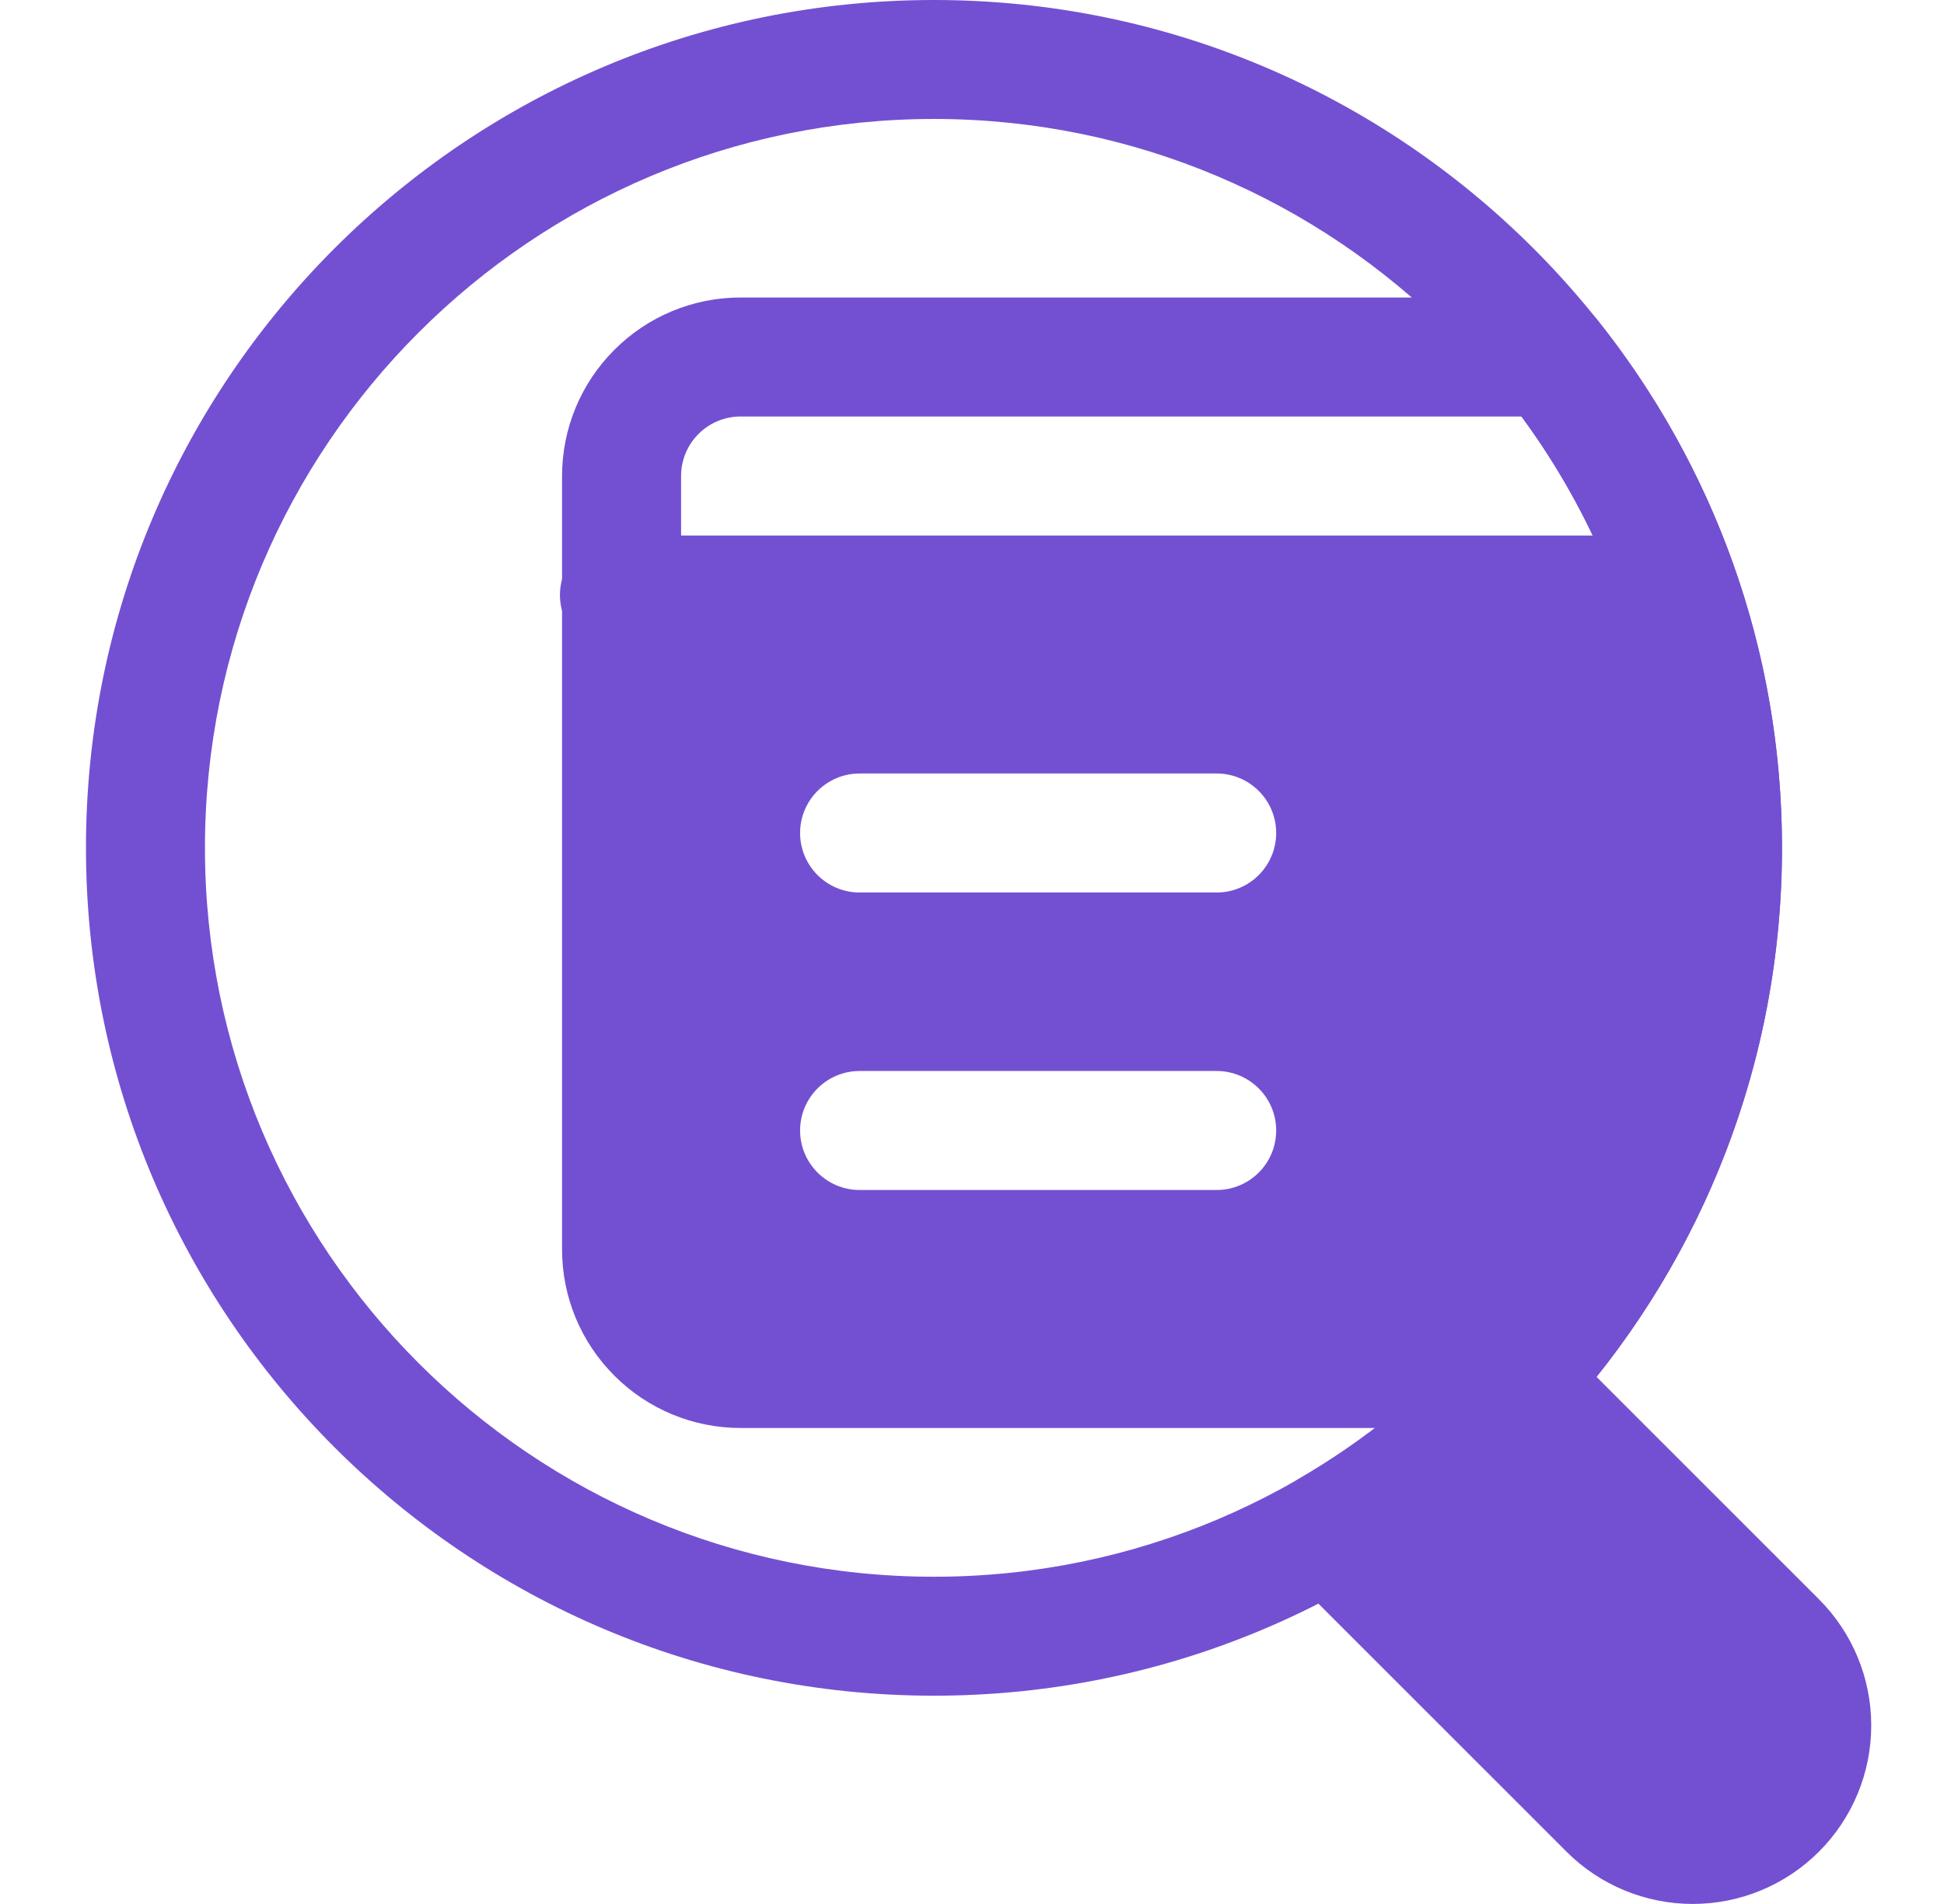
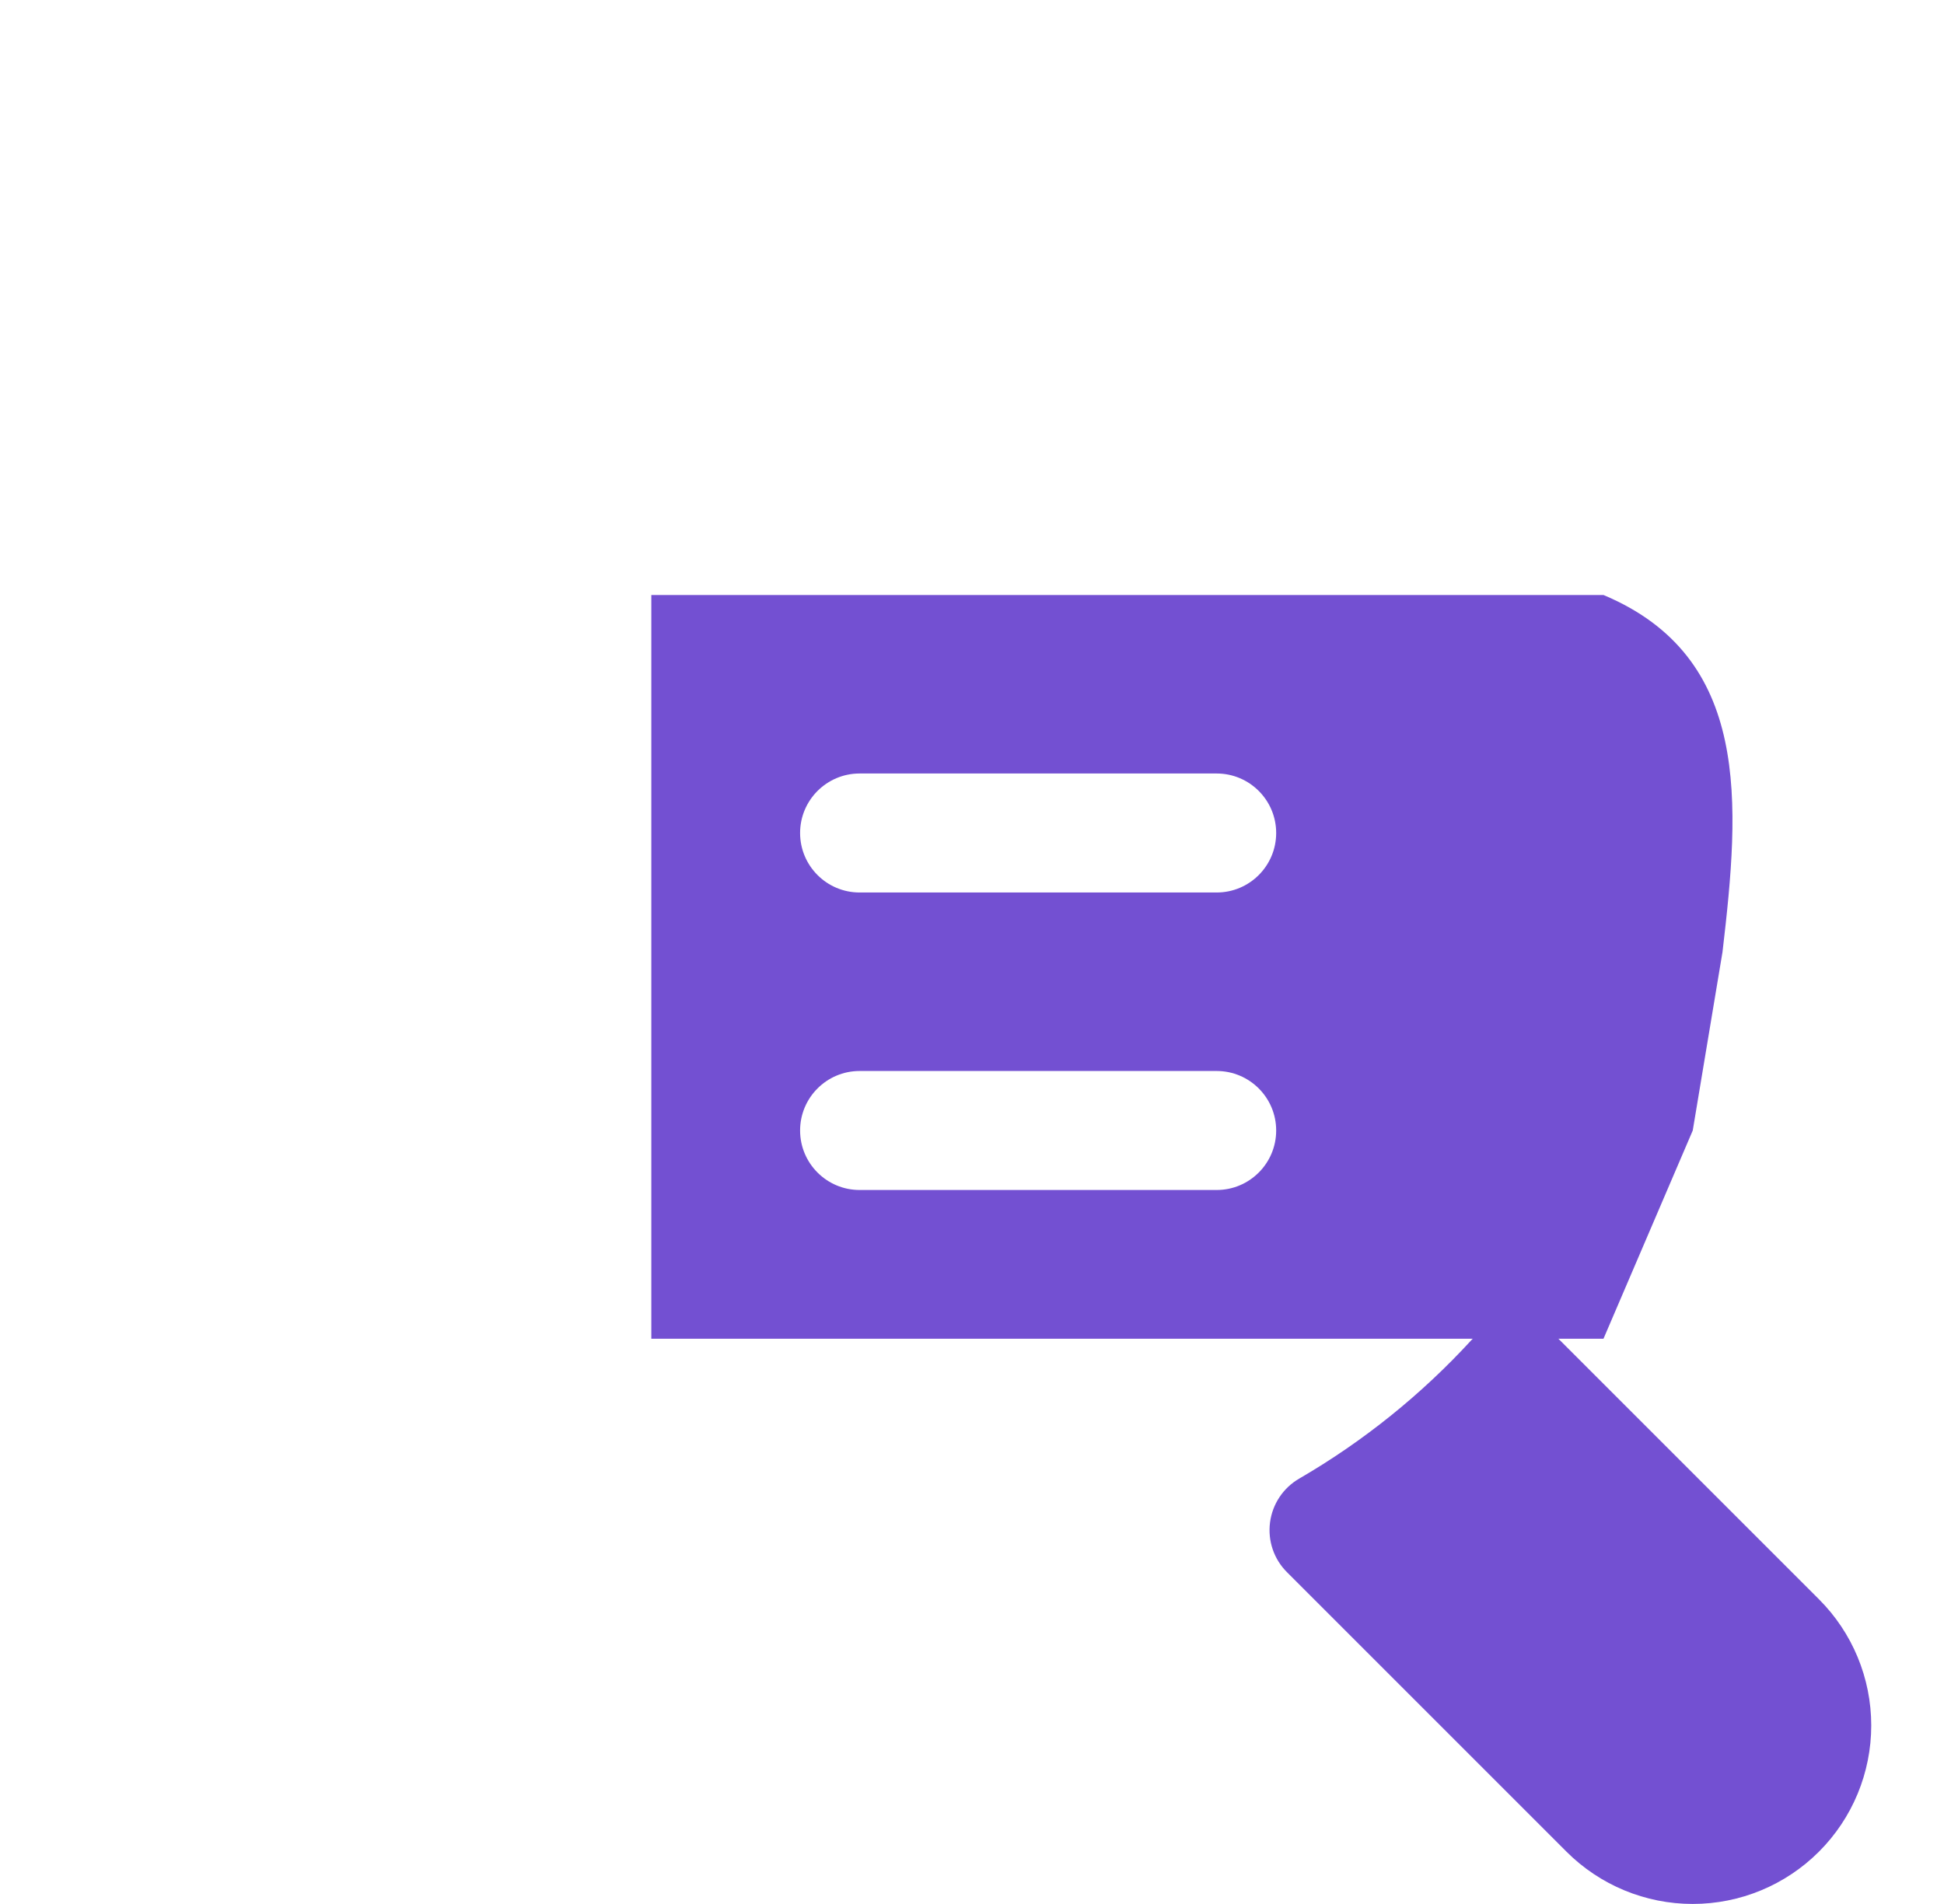
<svg xmlns="http://www.w3.org/2000/svg" width="49" height="48" viewBox="0 0 49 48" fill="none">
  <path fill-rule="evenodd" clip-rule="evenodd" d="M39.261 33.73C38.971 33.44 38.576 33.281 38.166 33.29C37.758 33.299 37.37 33.475 37.094 33.778C35.835 35.152 34.368 36.335 32.746 37.277C32.343 37.511 32.072 37.919 32.012 38.381C31.952 38.843 32.109 39.307 32.439 39.635L39.484 46.681C40.328 47.525 41.472 47.999 42.666 47.999C43.86 47.999 45.005 47.525 45.848 46.681C46.692 45.838 47.166 44.693 47.166 43.499C47.166 42.305 46.692 41.161 45.848 40.318L39.261 33.73Z" fill="#7350D2" />
-   <path fill-rule="evenodd" clip-rule="evenodd" d="M40.264 8.066C39.979 7.708 39.547 7.5 39.091 7.5H18.667C17.473 7.5 16.328 7.974 15.486 8.819C14.641 9.662 14.167 10.806 14.167 12V31.5C14.167 32.694 14.641 33.839 15.486 34.681C16.328 35.526 17.473 36 18.667 36H38.462C38.893 36 39.303 35.814 39.587 35.492C42.904 31.725 44.917 26.782 44.917 21.375C44.917 16.344 43.175 11.716 40.264 8.066ZM38.35 10.5H18.667C18.27 10.5 17.887 10.658 17.607 10.94C17.325 11.22 17.167 11.602 17.167 12V31.5C17.167 31.898 17.325 32.28 17.607 32.56C17.887 32.843 18.27 33 18.667 33H37.767C40.36 29.832 41.917 25.784 41.917 21.375C41.917 17.307 40.593 13.545 38.35 10.5Z" fill="#7350D2" />
-   <path fill-rule="evenodd" clip-rule="evenodd" d="M15.614 16.5H42.128C42.956 16.5 43.627 15.828 43.627 15C43.627 14.172 42.956 13.5 42.128 13.5H15.614C14.786 13.5 14.114 14.172 14.114 15C14.114 15.828 14.786 16.5 15.614 16.5Z" fill="#7350D2" />
-   <path fill-rule="evenodd" clip-rule="evenodd" d="M23.541 0C11.744 0 2.167 9.577 2.167 21.374C2.167 33.172 11.744 42.749 23.541 42.749C35.339 42.749 44.916 33.172 44.916 21.374C44.916 9.577 35.339 0 23.541 0ZM23.541 2.999C33.682 2.999 41.917 11.233 41.917 21.374C41.917 31.515 33.682 39.75 23.541 39.75C13.4 39.75 5.166 31.515 5.166 21.374C5.166 11.233 13.4 2.999 23.541 2.999Z" fill="#7350D2" />
  <path fill-rule="evenodd" clip-rule="evenodd" d="M40.417 15H16.417V33.75H40.417L42.667 28.5L43.417 24C43.858 20.244 44.146 16.567 40.417 15ZM21.667 30H30.667C31.495 30 32.167 29.328 32.167 28.5C32.167 27.672 31.495 27 30.667 27H21.667C20.839 27 20.167 27.672 20.167 28.5C20.167 29.328 20.839 30 21.667 30ZM21.667 22.5H30.667C31.495 22.5 32.167 21.828 32.167 21C32.167 20.172 31.495 19.5 30.667 19.5H21.667C20.839 19.5 20.167 20.172 20.167 21C20.167 21.828 20.839 22.5 21.667 22.5Z" fill="#7350D2" />
</svg>